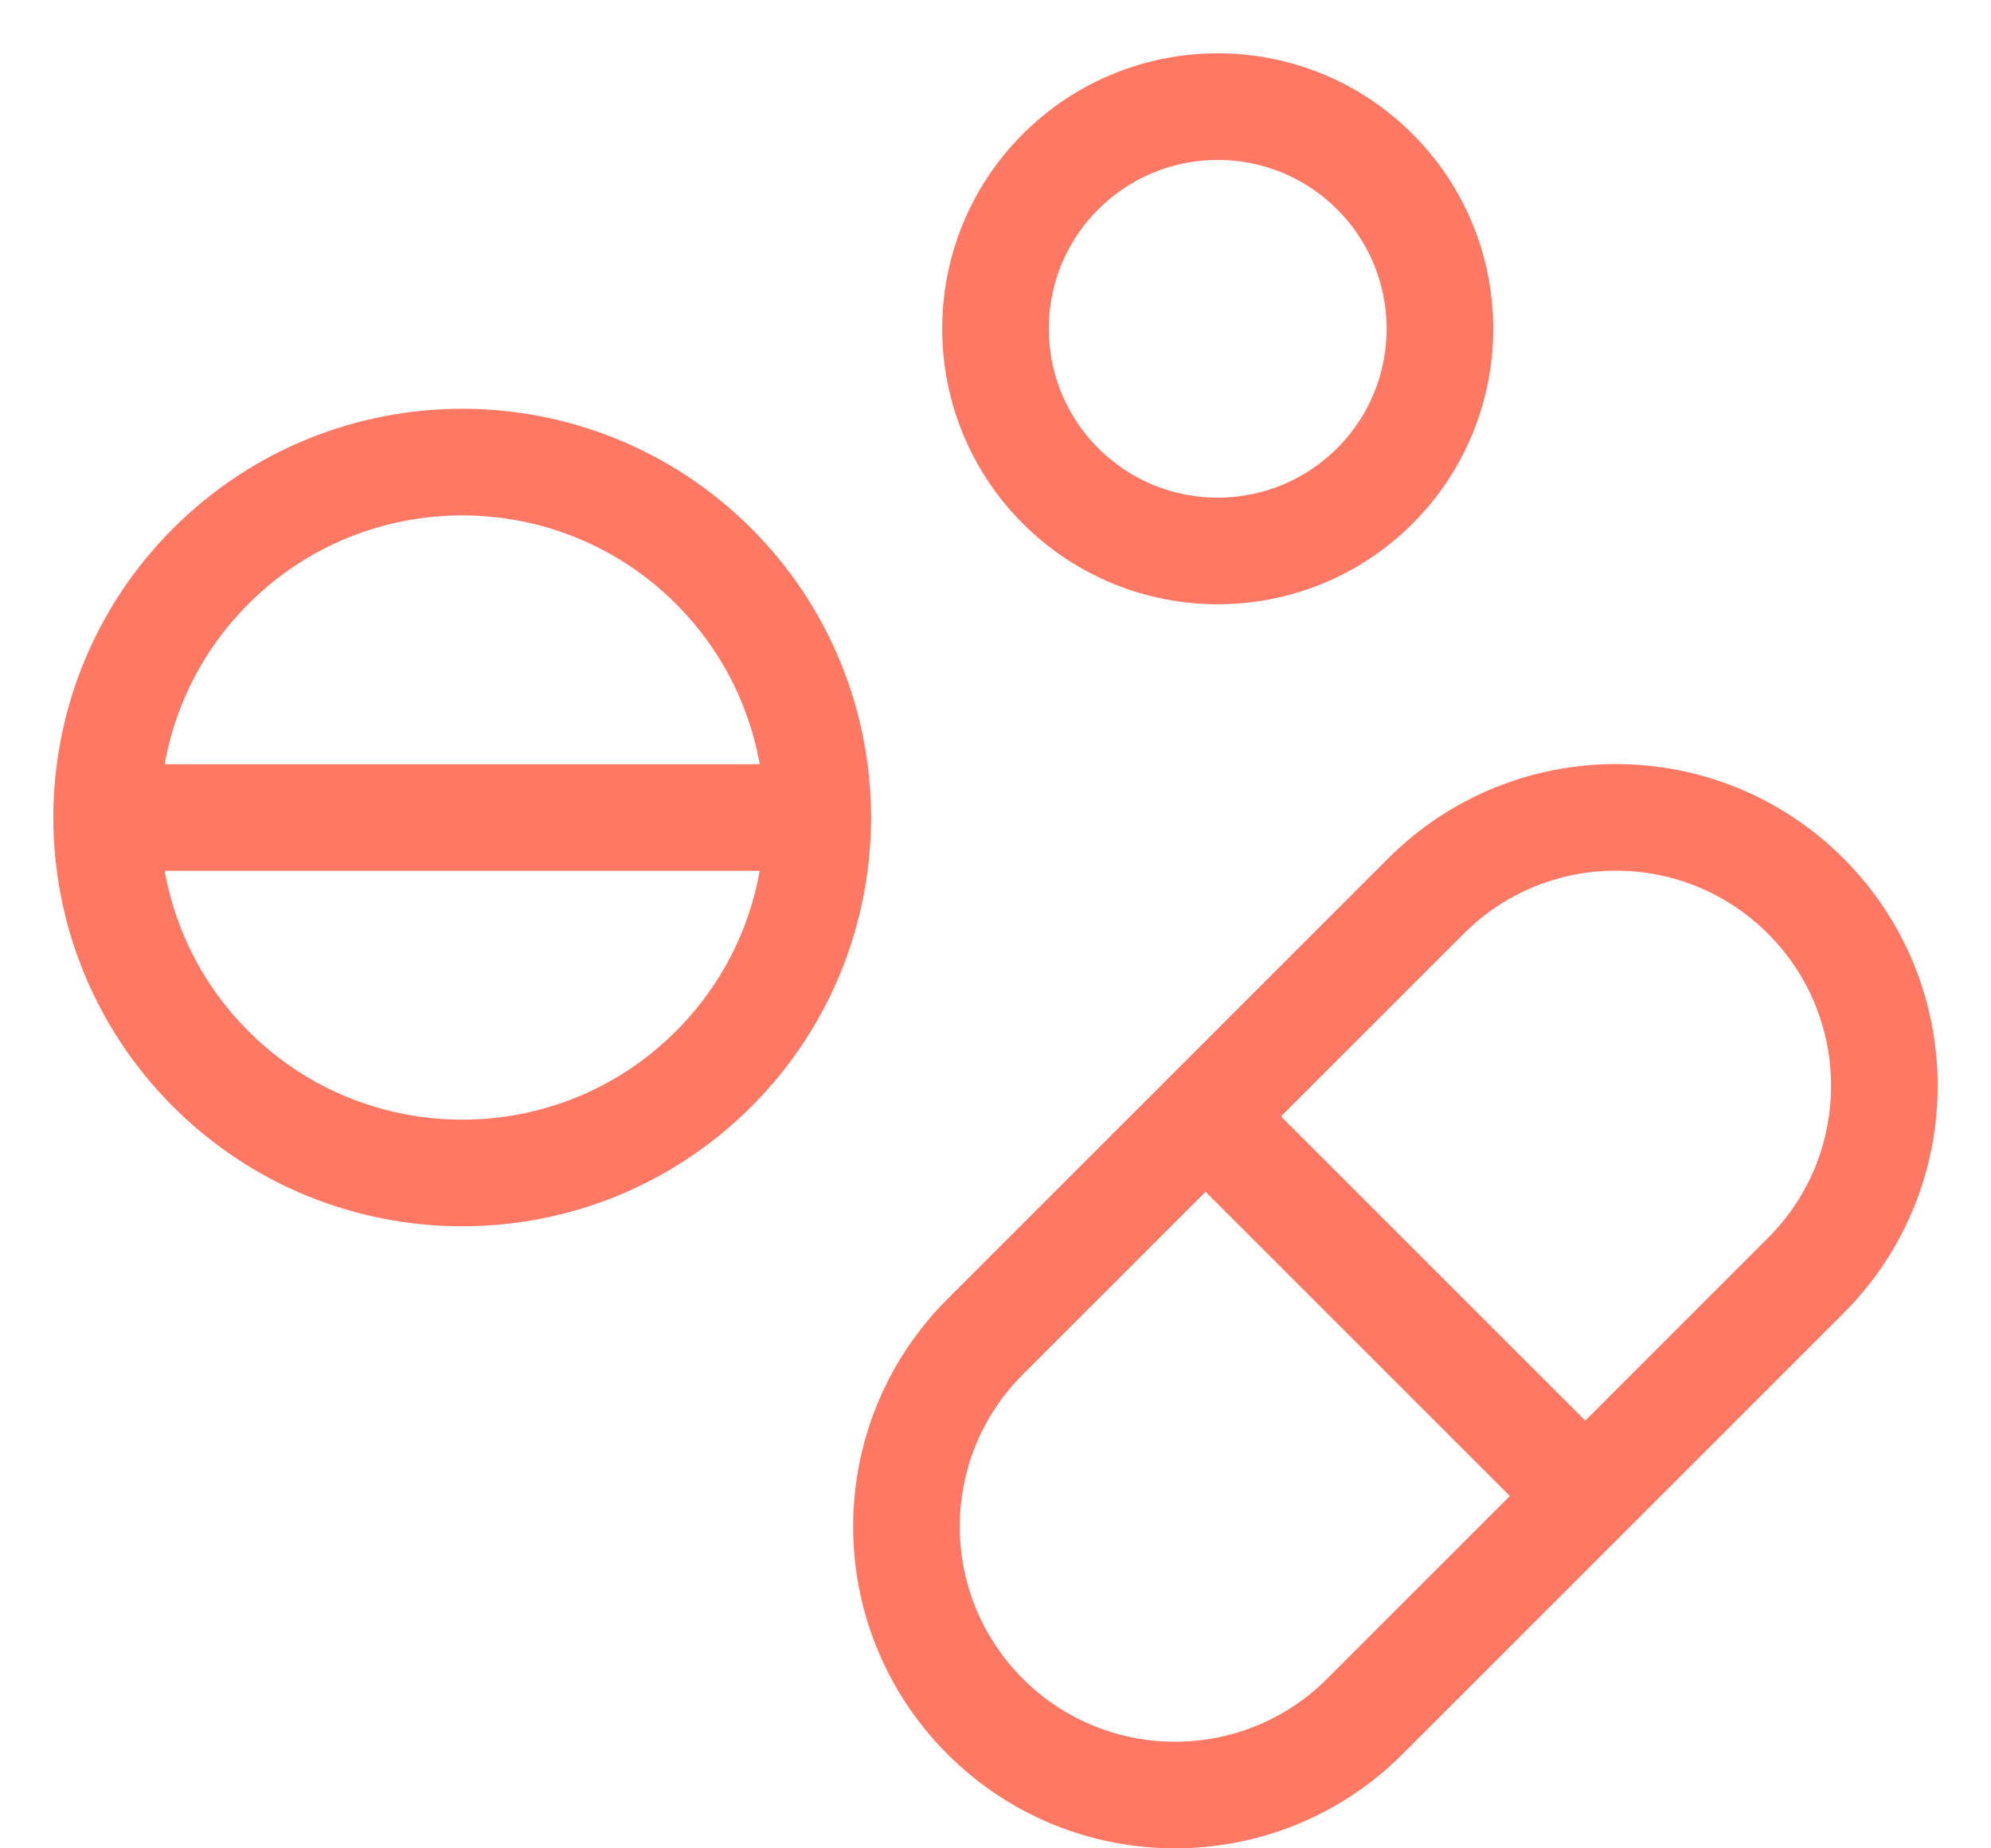
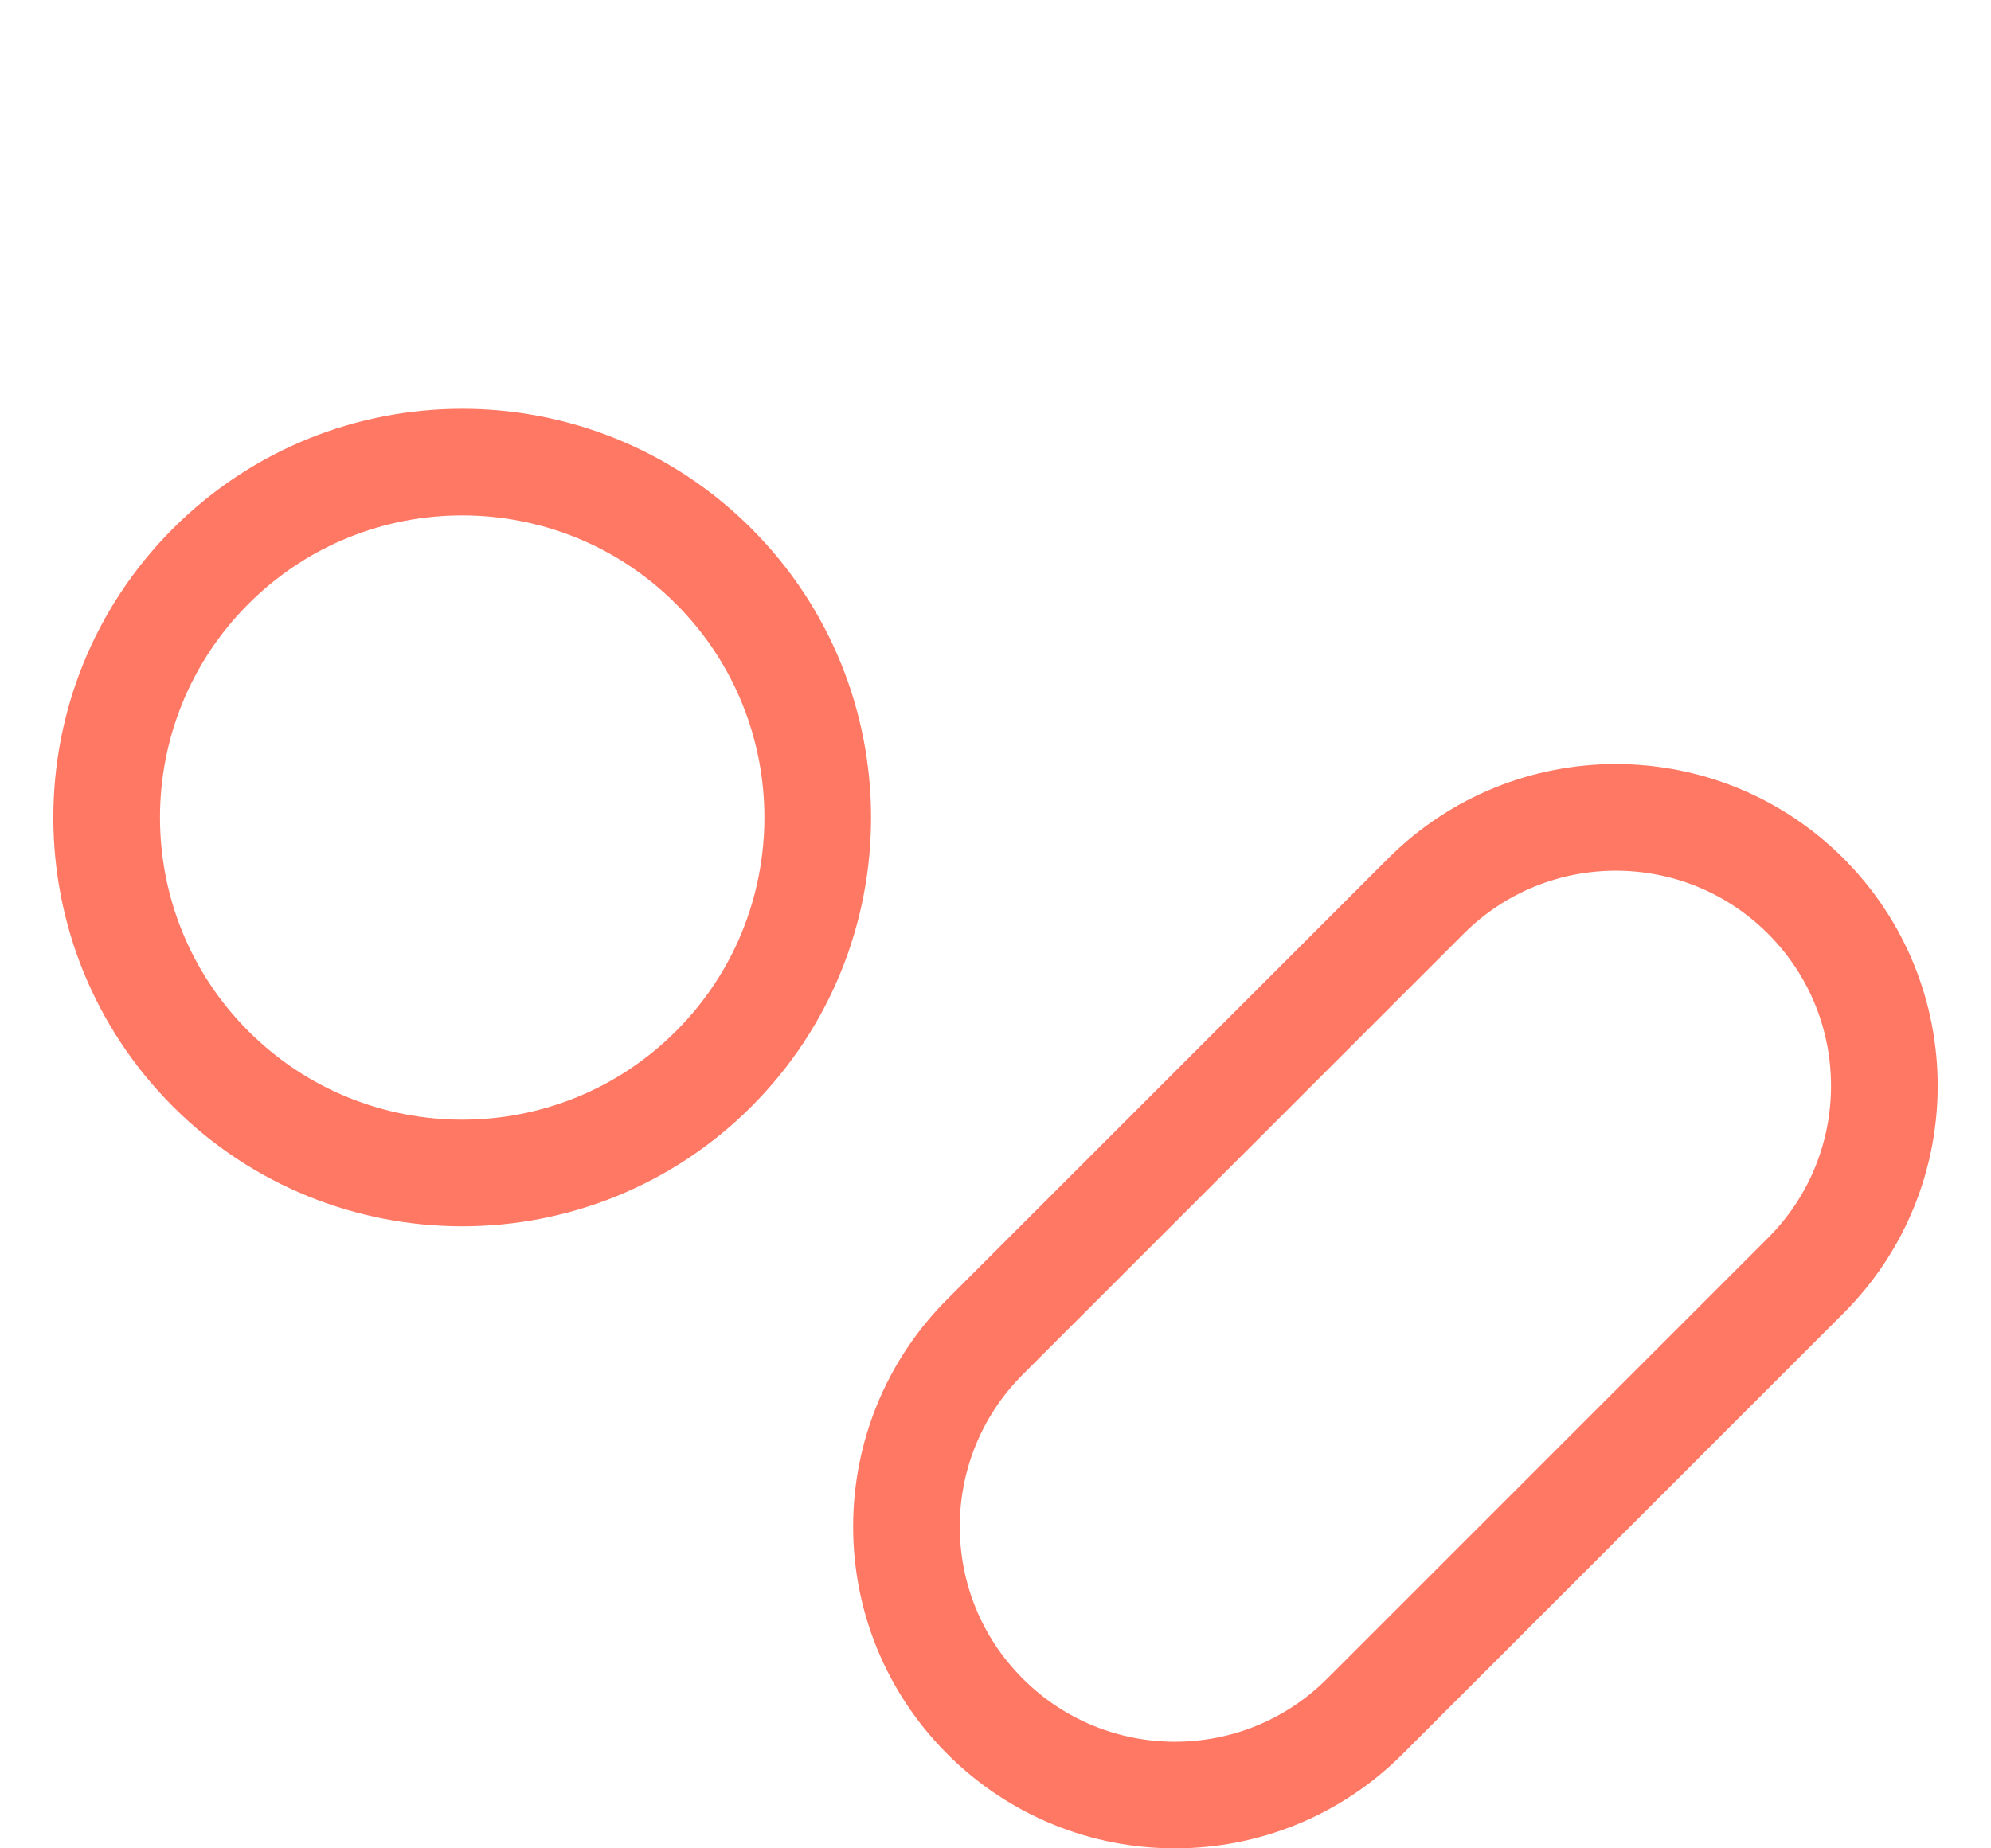
<svg xmlns="http://www.w3.org/2000/svg" width="28" height="26" viewBox="0 0 28 26" fill="none">
-   <path d="M19.335 2.415C20.555 3.636 20.555 5.614 19.335 6.835C18.114 8.055 16.136 8.055 14.915 6.835C13.695 5.614 13.695 3.636 14.915 2.415C16.136 1.195 18.114 1.195 19.335 2.415" stroke="#FF7864" stroke-width="1.5" stroke-linecap="round" stroke-linejoin="round" />
  <path d="M10.036 7.964C11.988 9.917 11.988 13.083 10.036 15.036C8.083 16.988 4.917 16.988 2.964 15.036C1.012 13.083 1.012 9.917 2.964 7.964C4.917 6.012 8.083 6.012 10.036 7.964" stroke="#FF7864" stroke-width="1.5" stroke-linecap="round" stroke-linejoin="round" />
-   <path d="M11.5 11.5H1.5" stroke="#FF7864" stroke-width="1.5" stroke-linecap="round" stroke-linejoin="round" />
  <path fill-rule="evenodd" clip-rule="evenodd" d="M25.394 17.944L19.194 24.144C17.719 25.619 15.329 25.619 13.854 24.144V24.144C12.379 22.669 12.379 20.279 13.854 18.804L20.054 12.604C21.529 11.129 23.919 11.129 25.394 12.604V12.604C26.869 14.079 26.869 16.47 25.394 17.944Z" stroke="#FF7864" stroke-width="1.5" stroke-linecap="round" stroke-linejoin="round" />
-   <path d="M16.975 15.725L22.275 21.025" stroke="#FF7864" stroke-width="1.5" stroke-linecap="round" stroke-linejoin="round" />
</svg>